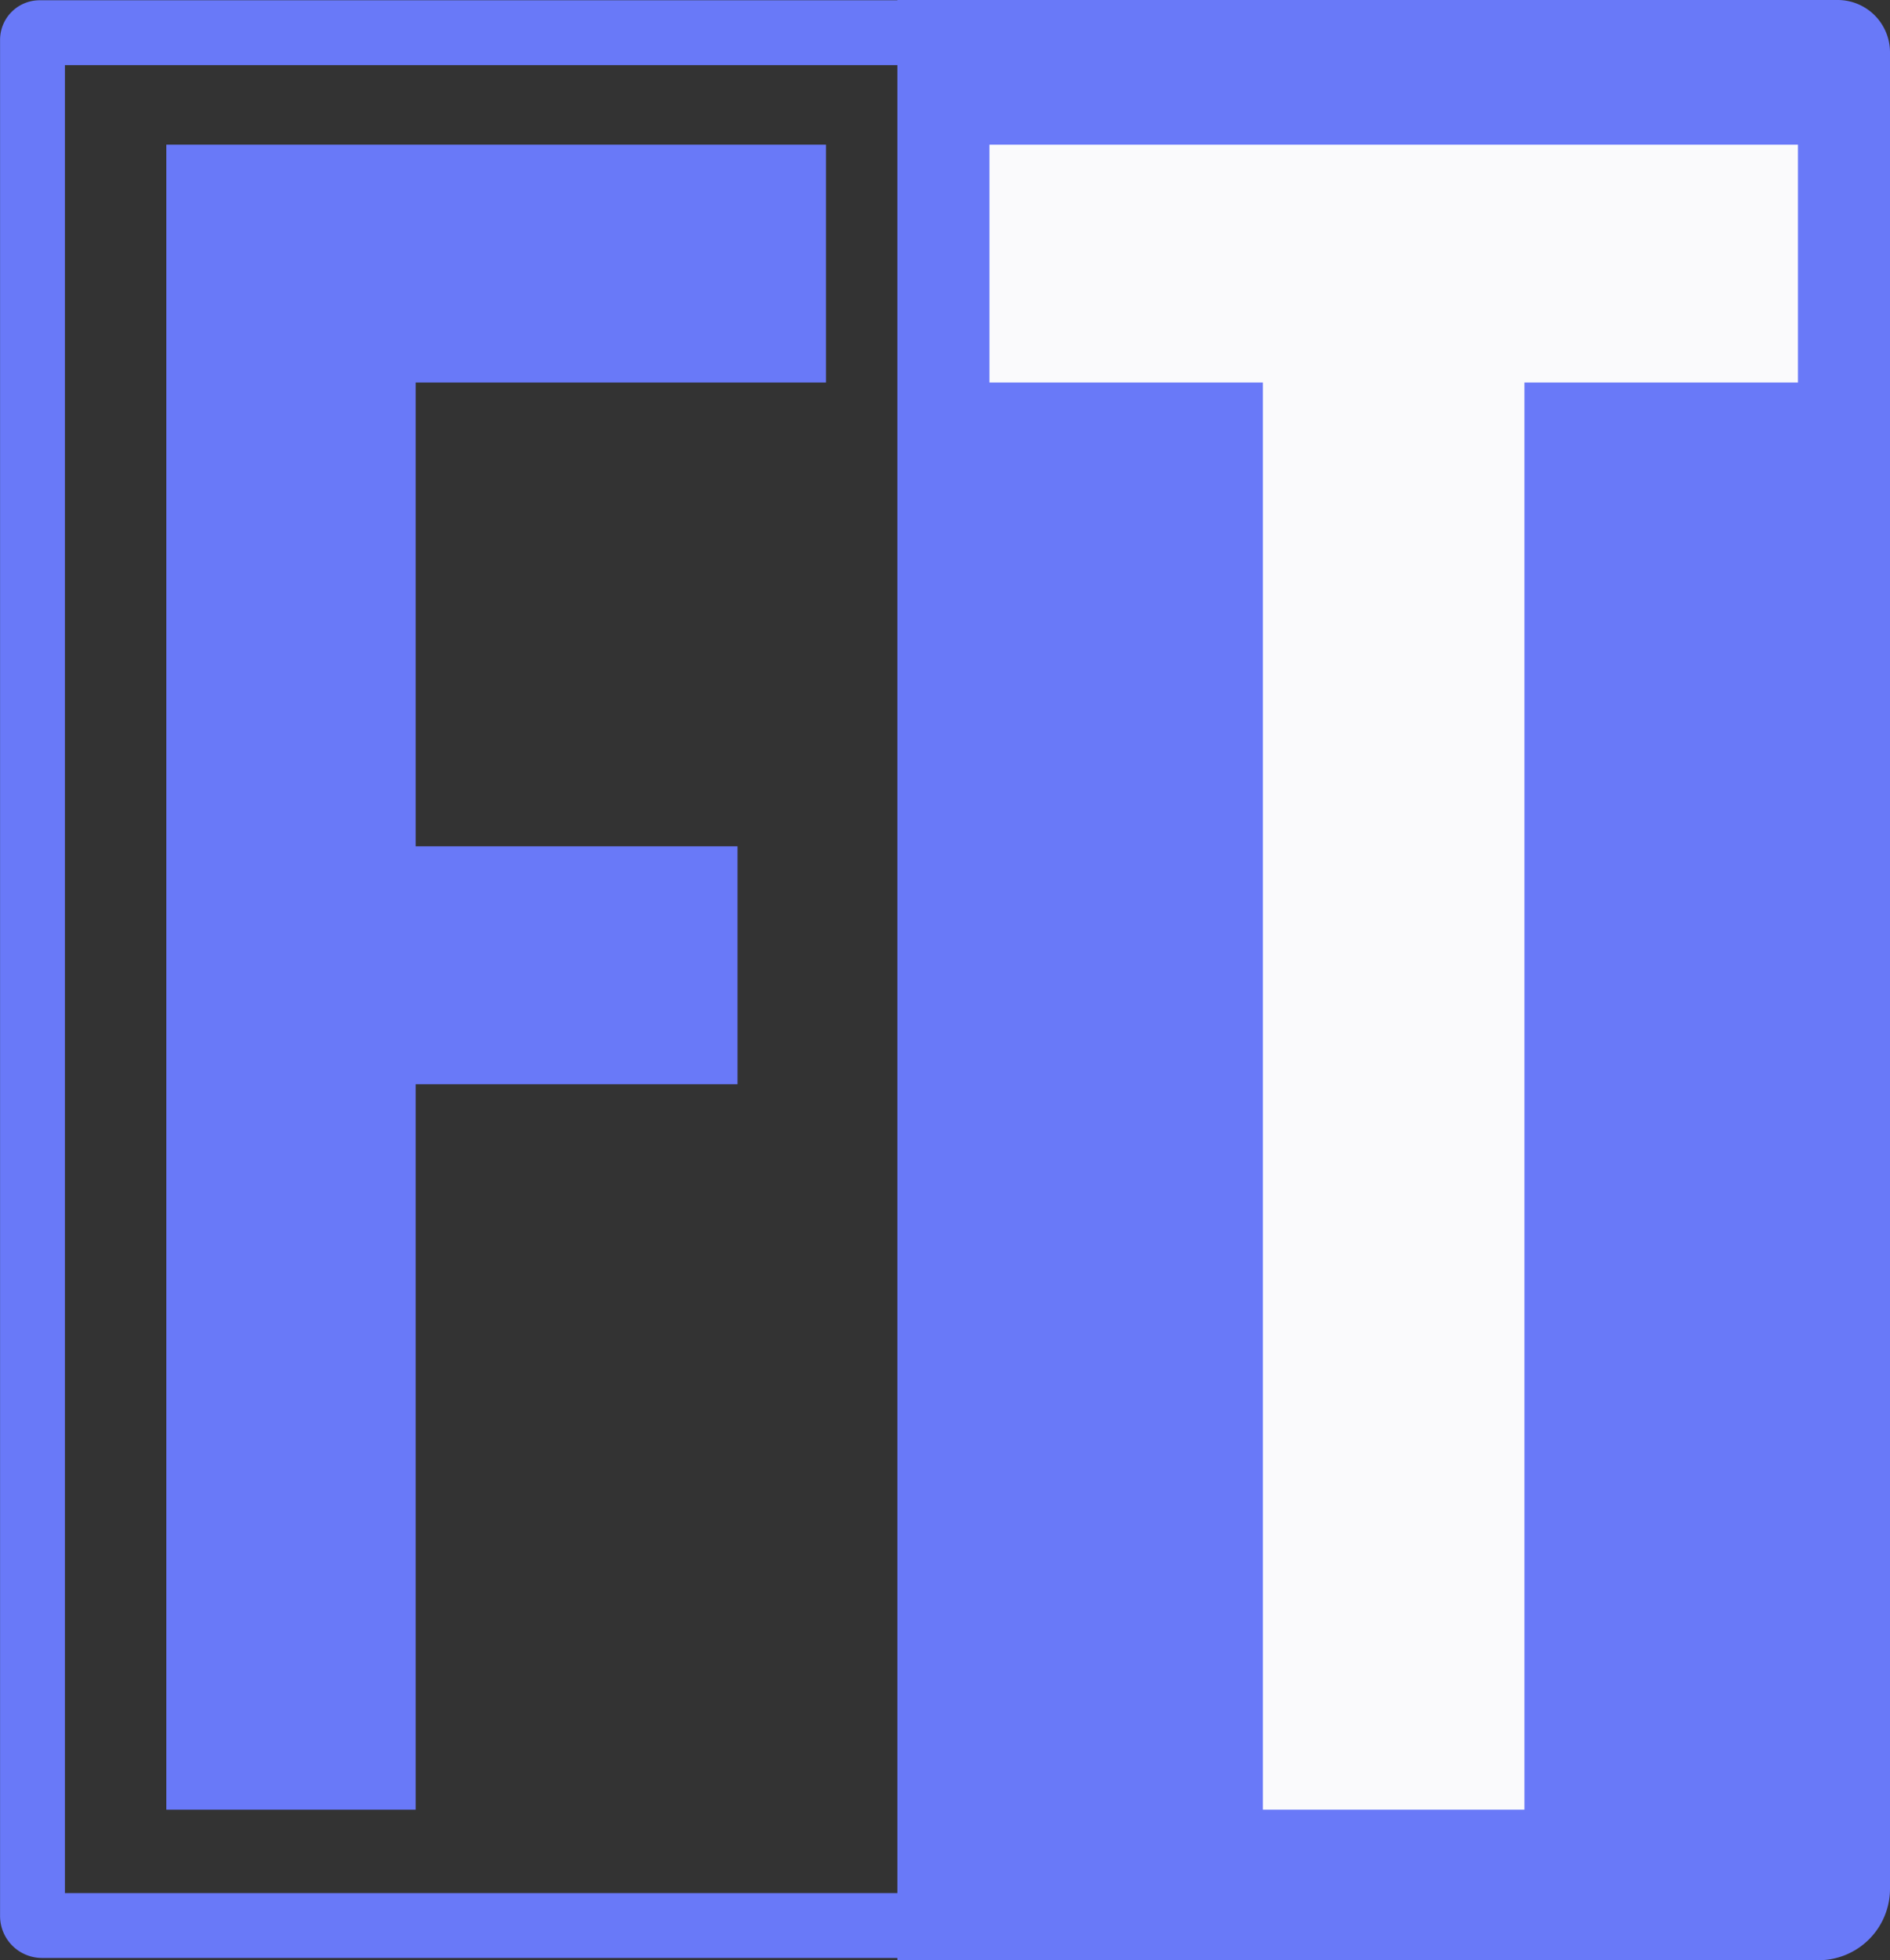
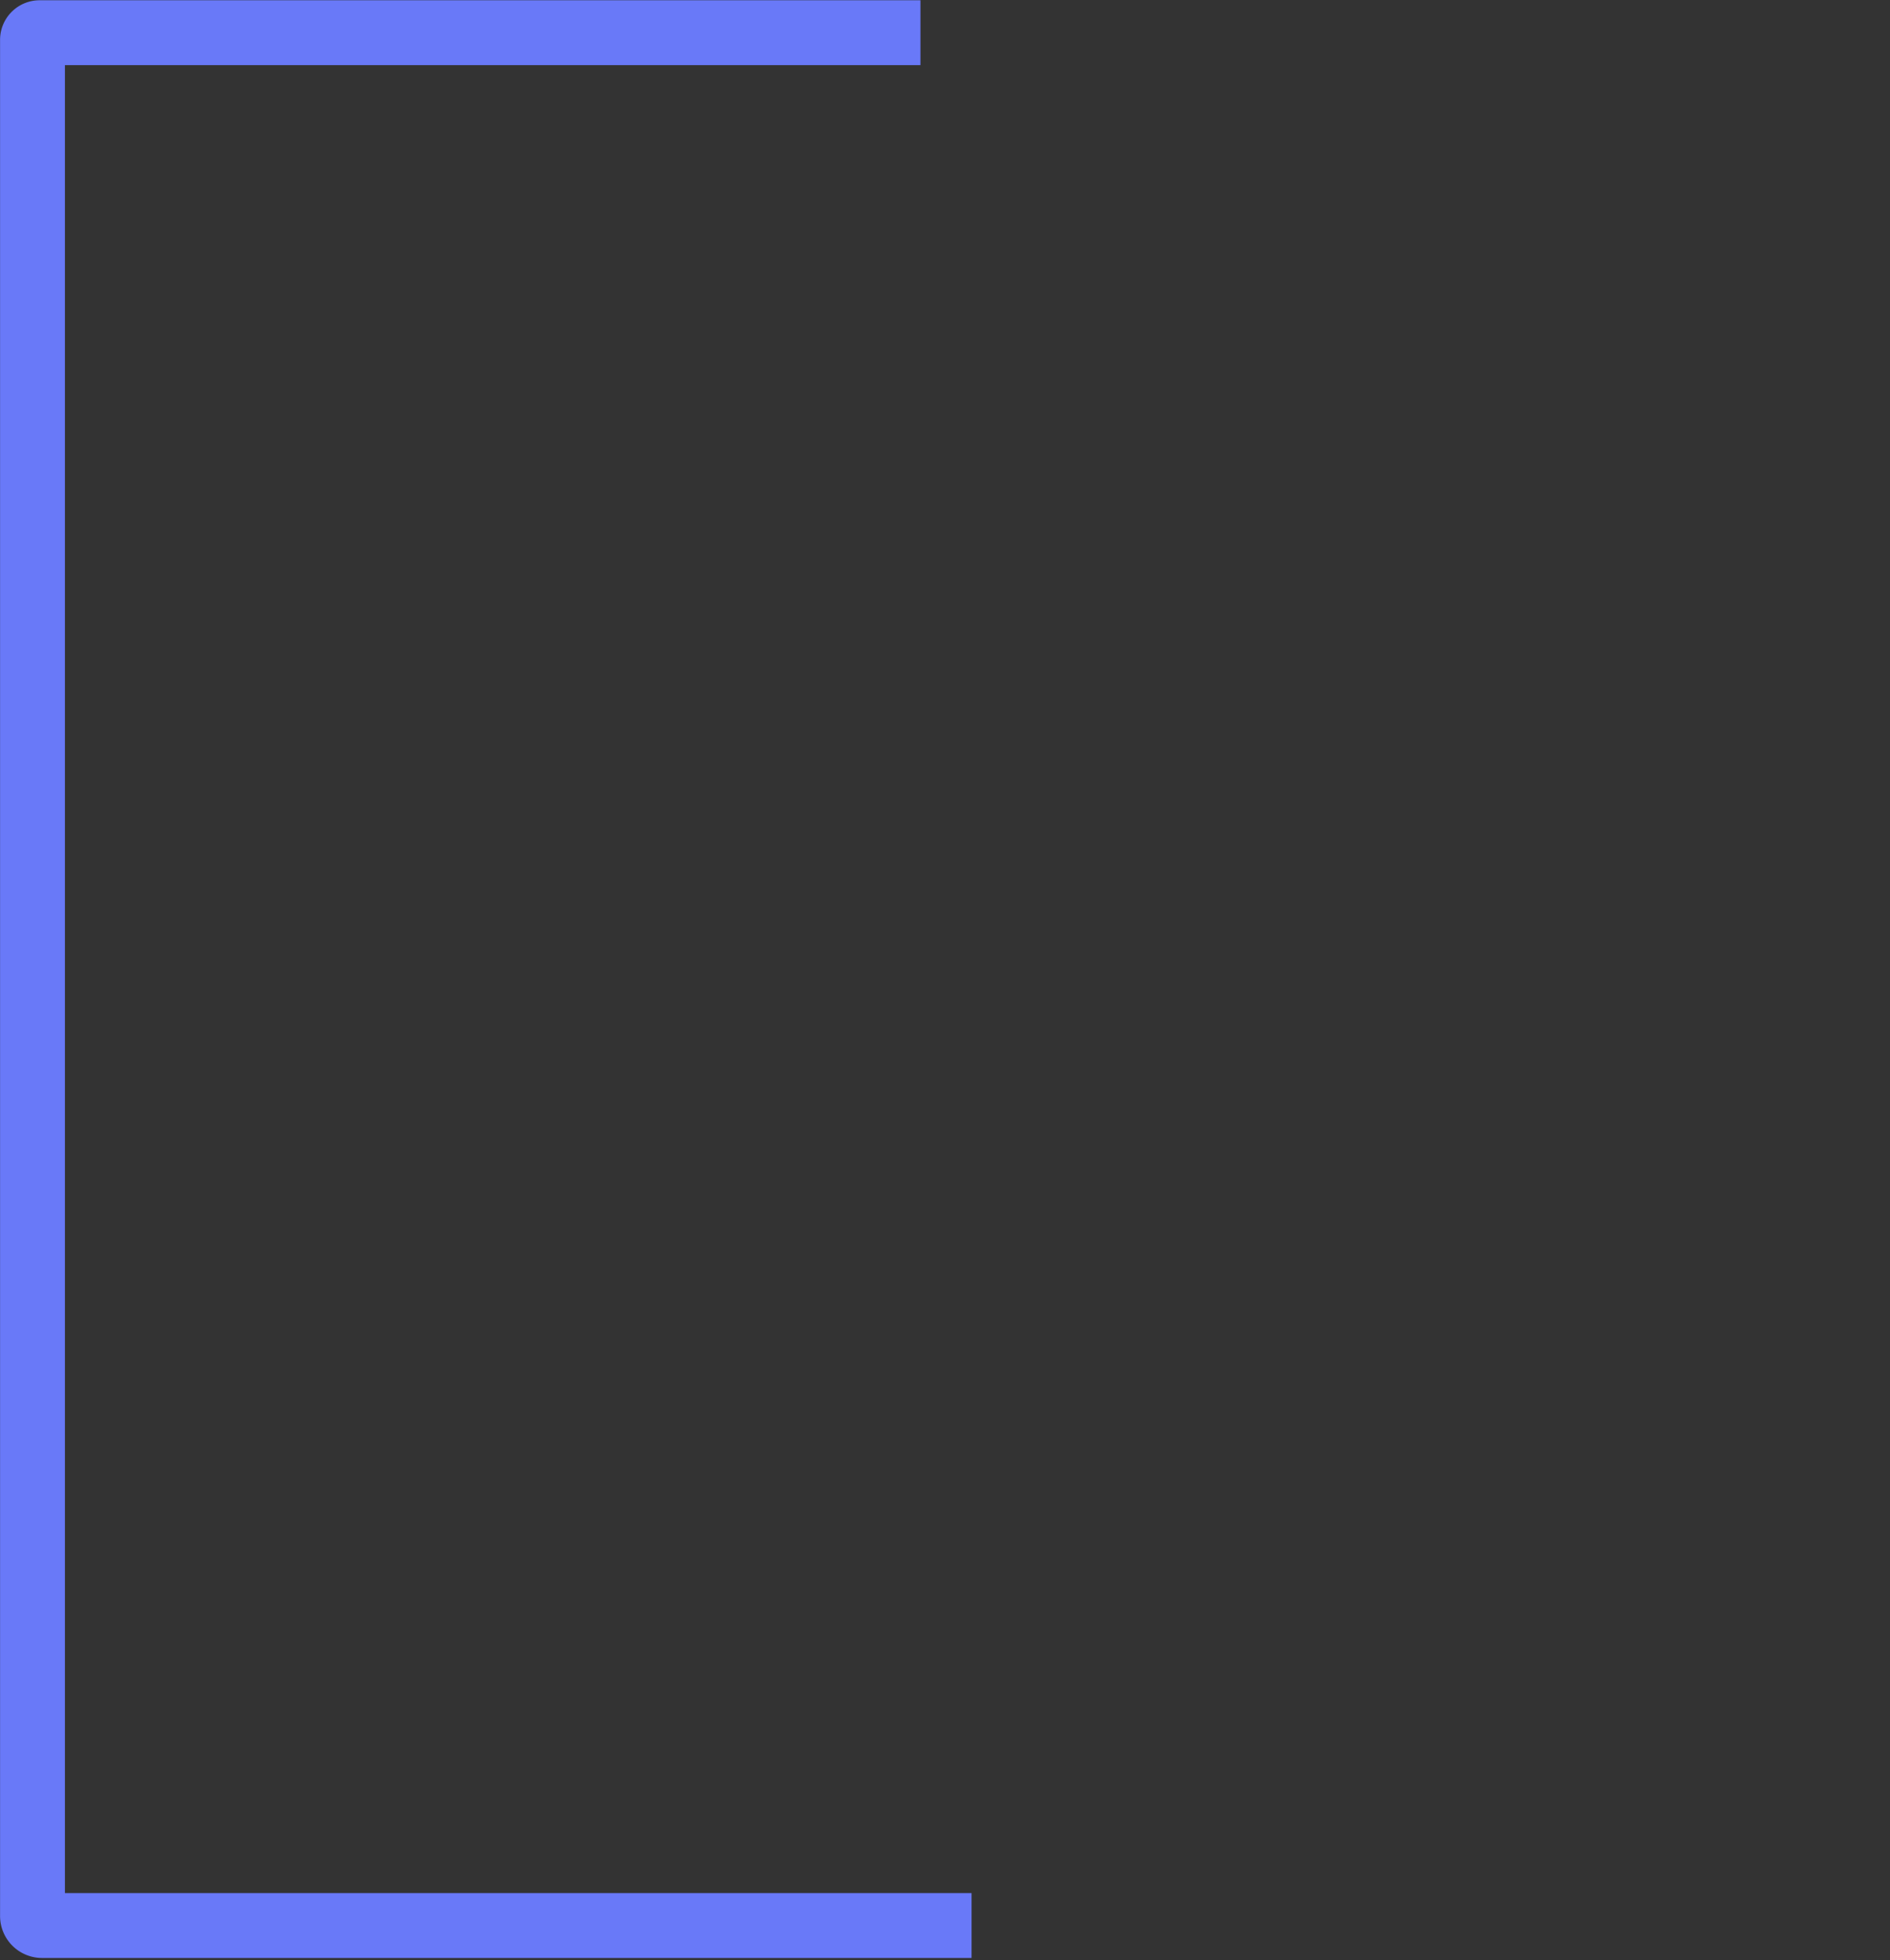
<svg xmlns="http://www.w3.org/2000/svg" id="Layer_1" data-name="Layer 1" viewBox="0 0 1544.33 1601.35">
  <rect x="0" y="0" width="1544.33" height="1601.35" fill="#333333" stroke="none" />
  <defs>
    <style>.cls-1{fill:#6979f8;}.cls-2{fill:#fafafc;}.cls-3{fill:none;stroke:#6979f8;stroke-miterlimit:10;stroke-width:53px;}</style>
  </defs>
-   <path class="cls-1" d="M733.25,0h768.32a42.76,42.76,0,0,1,42.76,42.76V1542.94a58.41,58.41,0,0,1-58.41,58.41H733.25a0,0,0,0,1,0,0V0A0,0,0,0,1,733.25,0Z" />
-   <path class="cls-1" d="M350.51,348.18h539V542.49H554.24V921.4h263v194.31h-263v592.66H350.51Z" transform="translate(-214.6 -230)" />
-   <path class="cls-2" d="M1246.52,542.49H1023.06V348.18h660.66V542.49H1460.26V1708.37H1246.52Z" transform="translate(-214.6 -230)" />
  <path class="cls-3" d="M966.72,256.71H247a5.85,5.85,0,0,0-5.85,5.85V1795.2a7.8,7.8,0,0,0,7.8,7.8h759.54" transform="translate(-214.6 -230)" />
</svg>